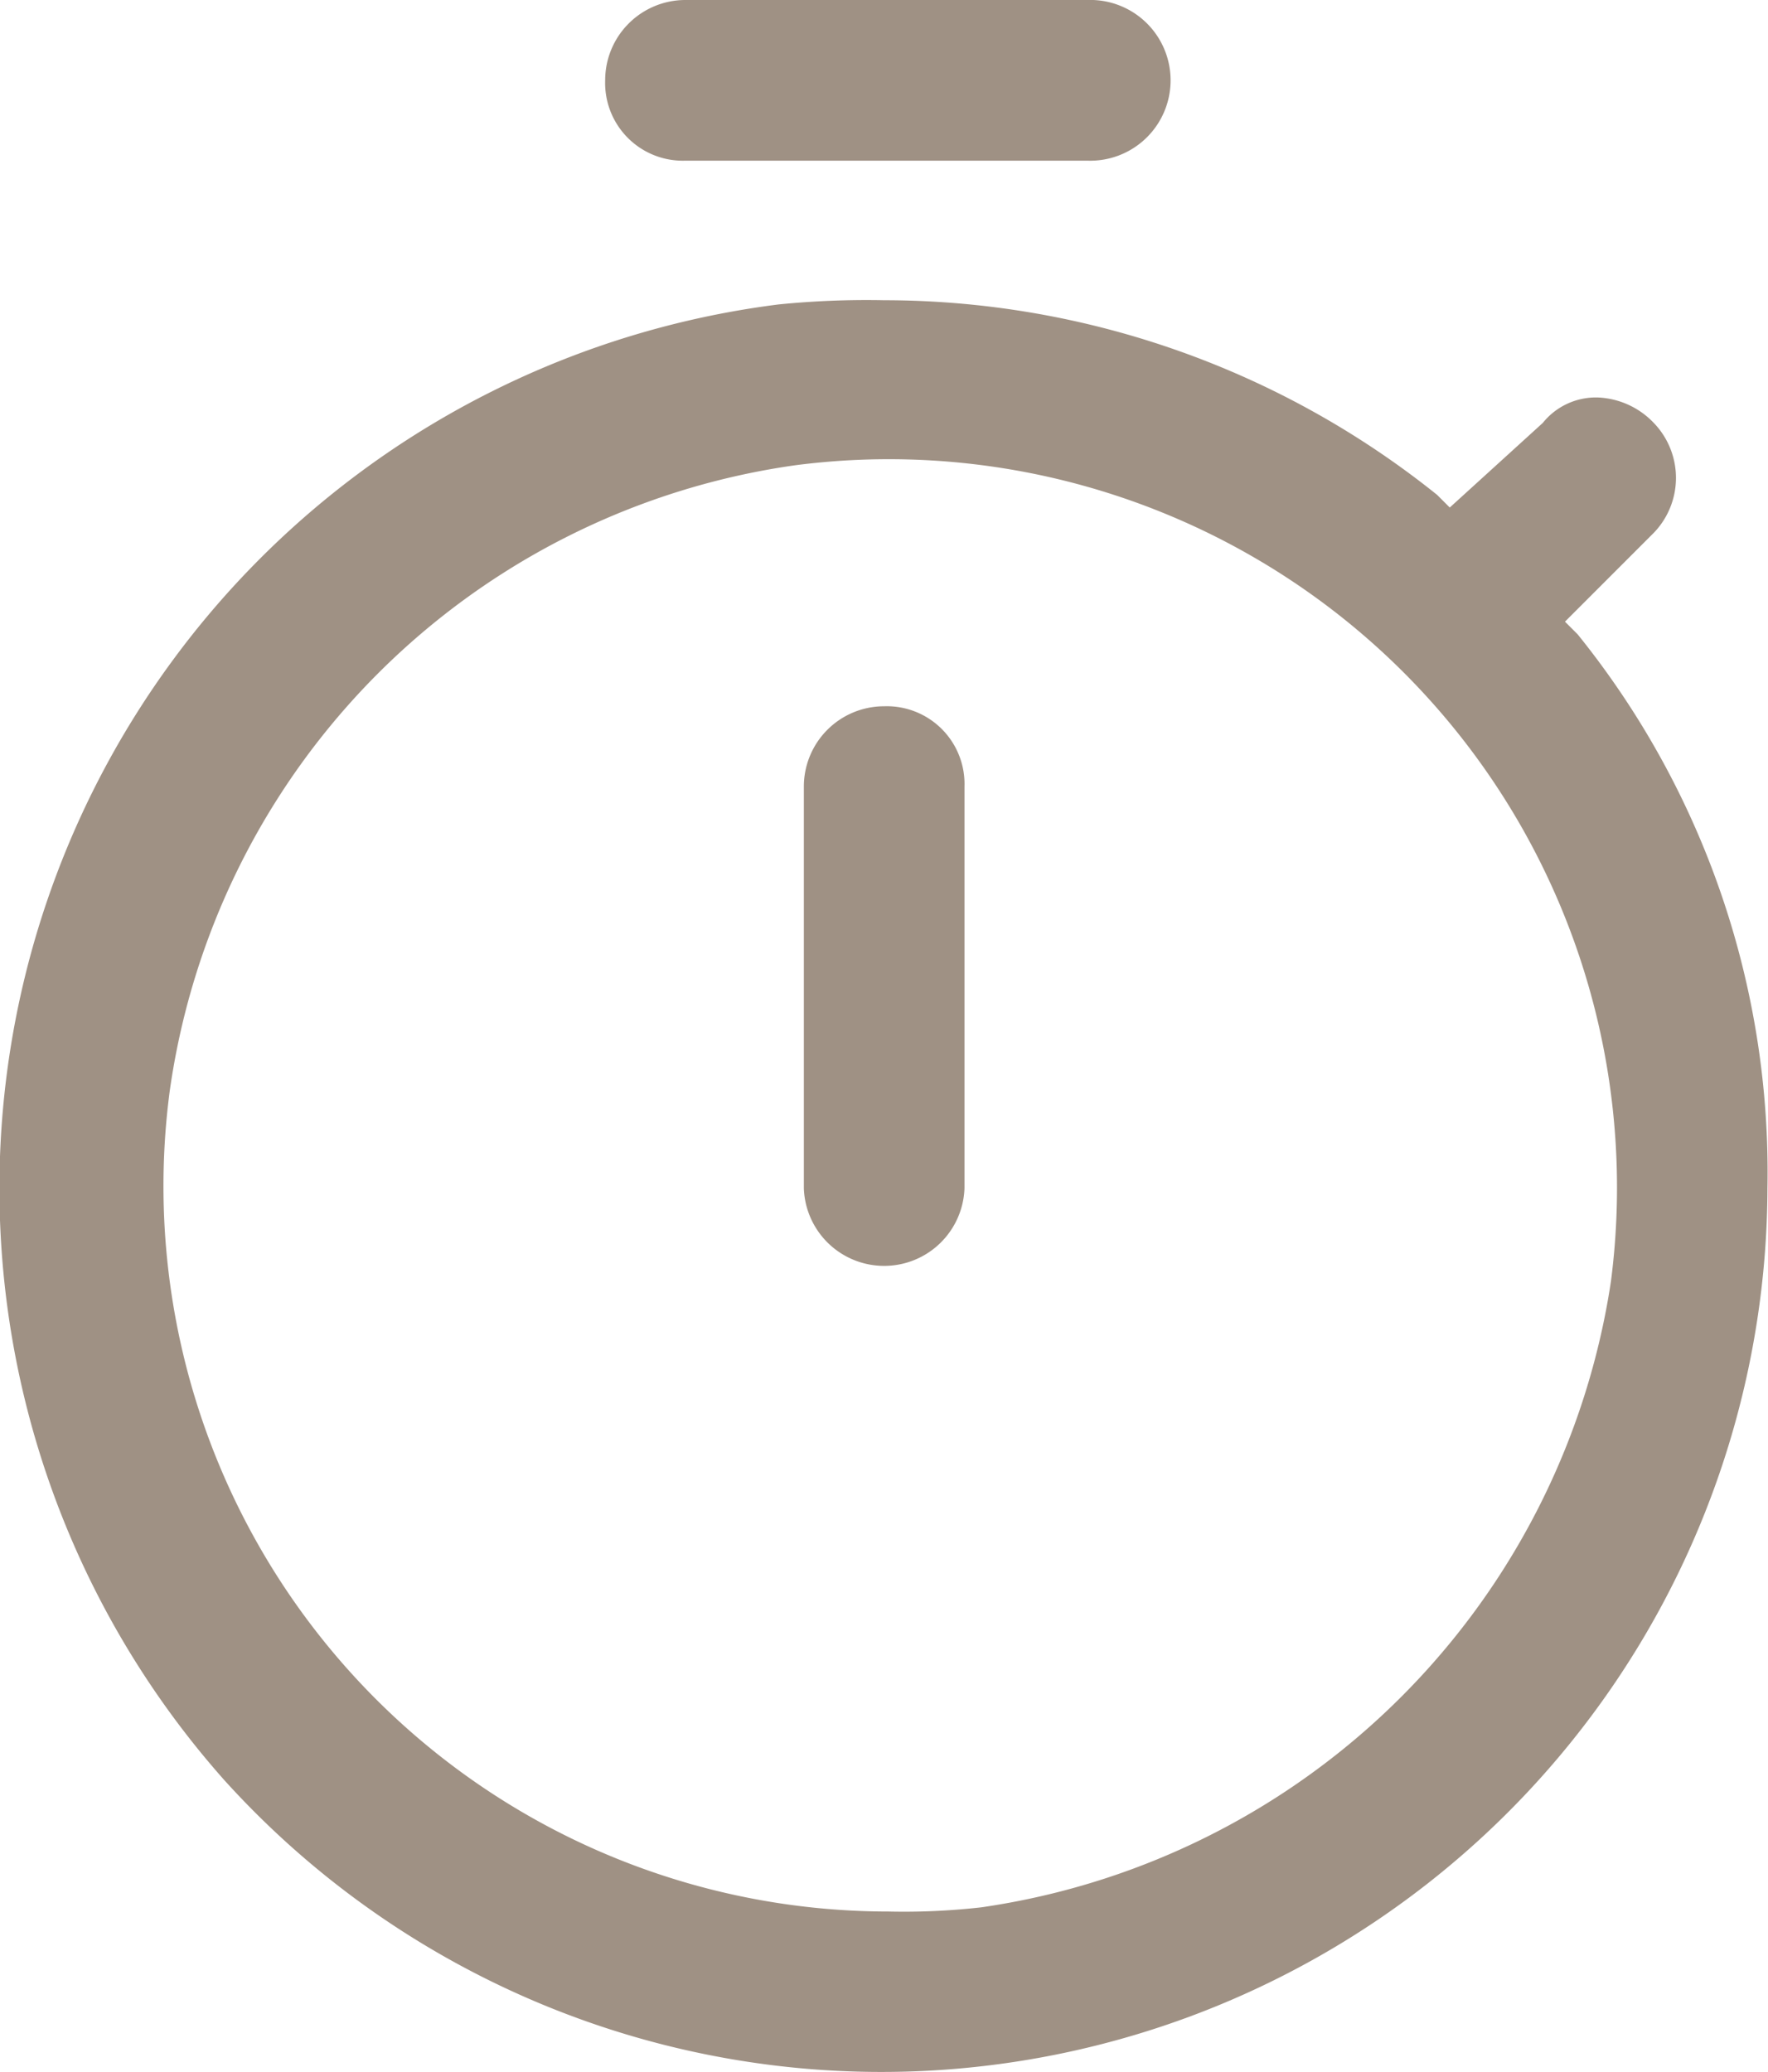
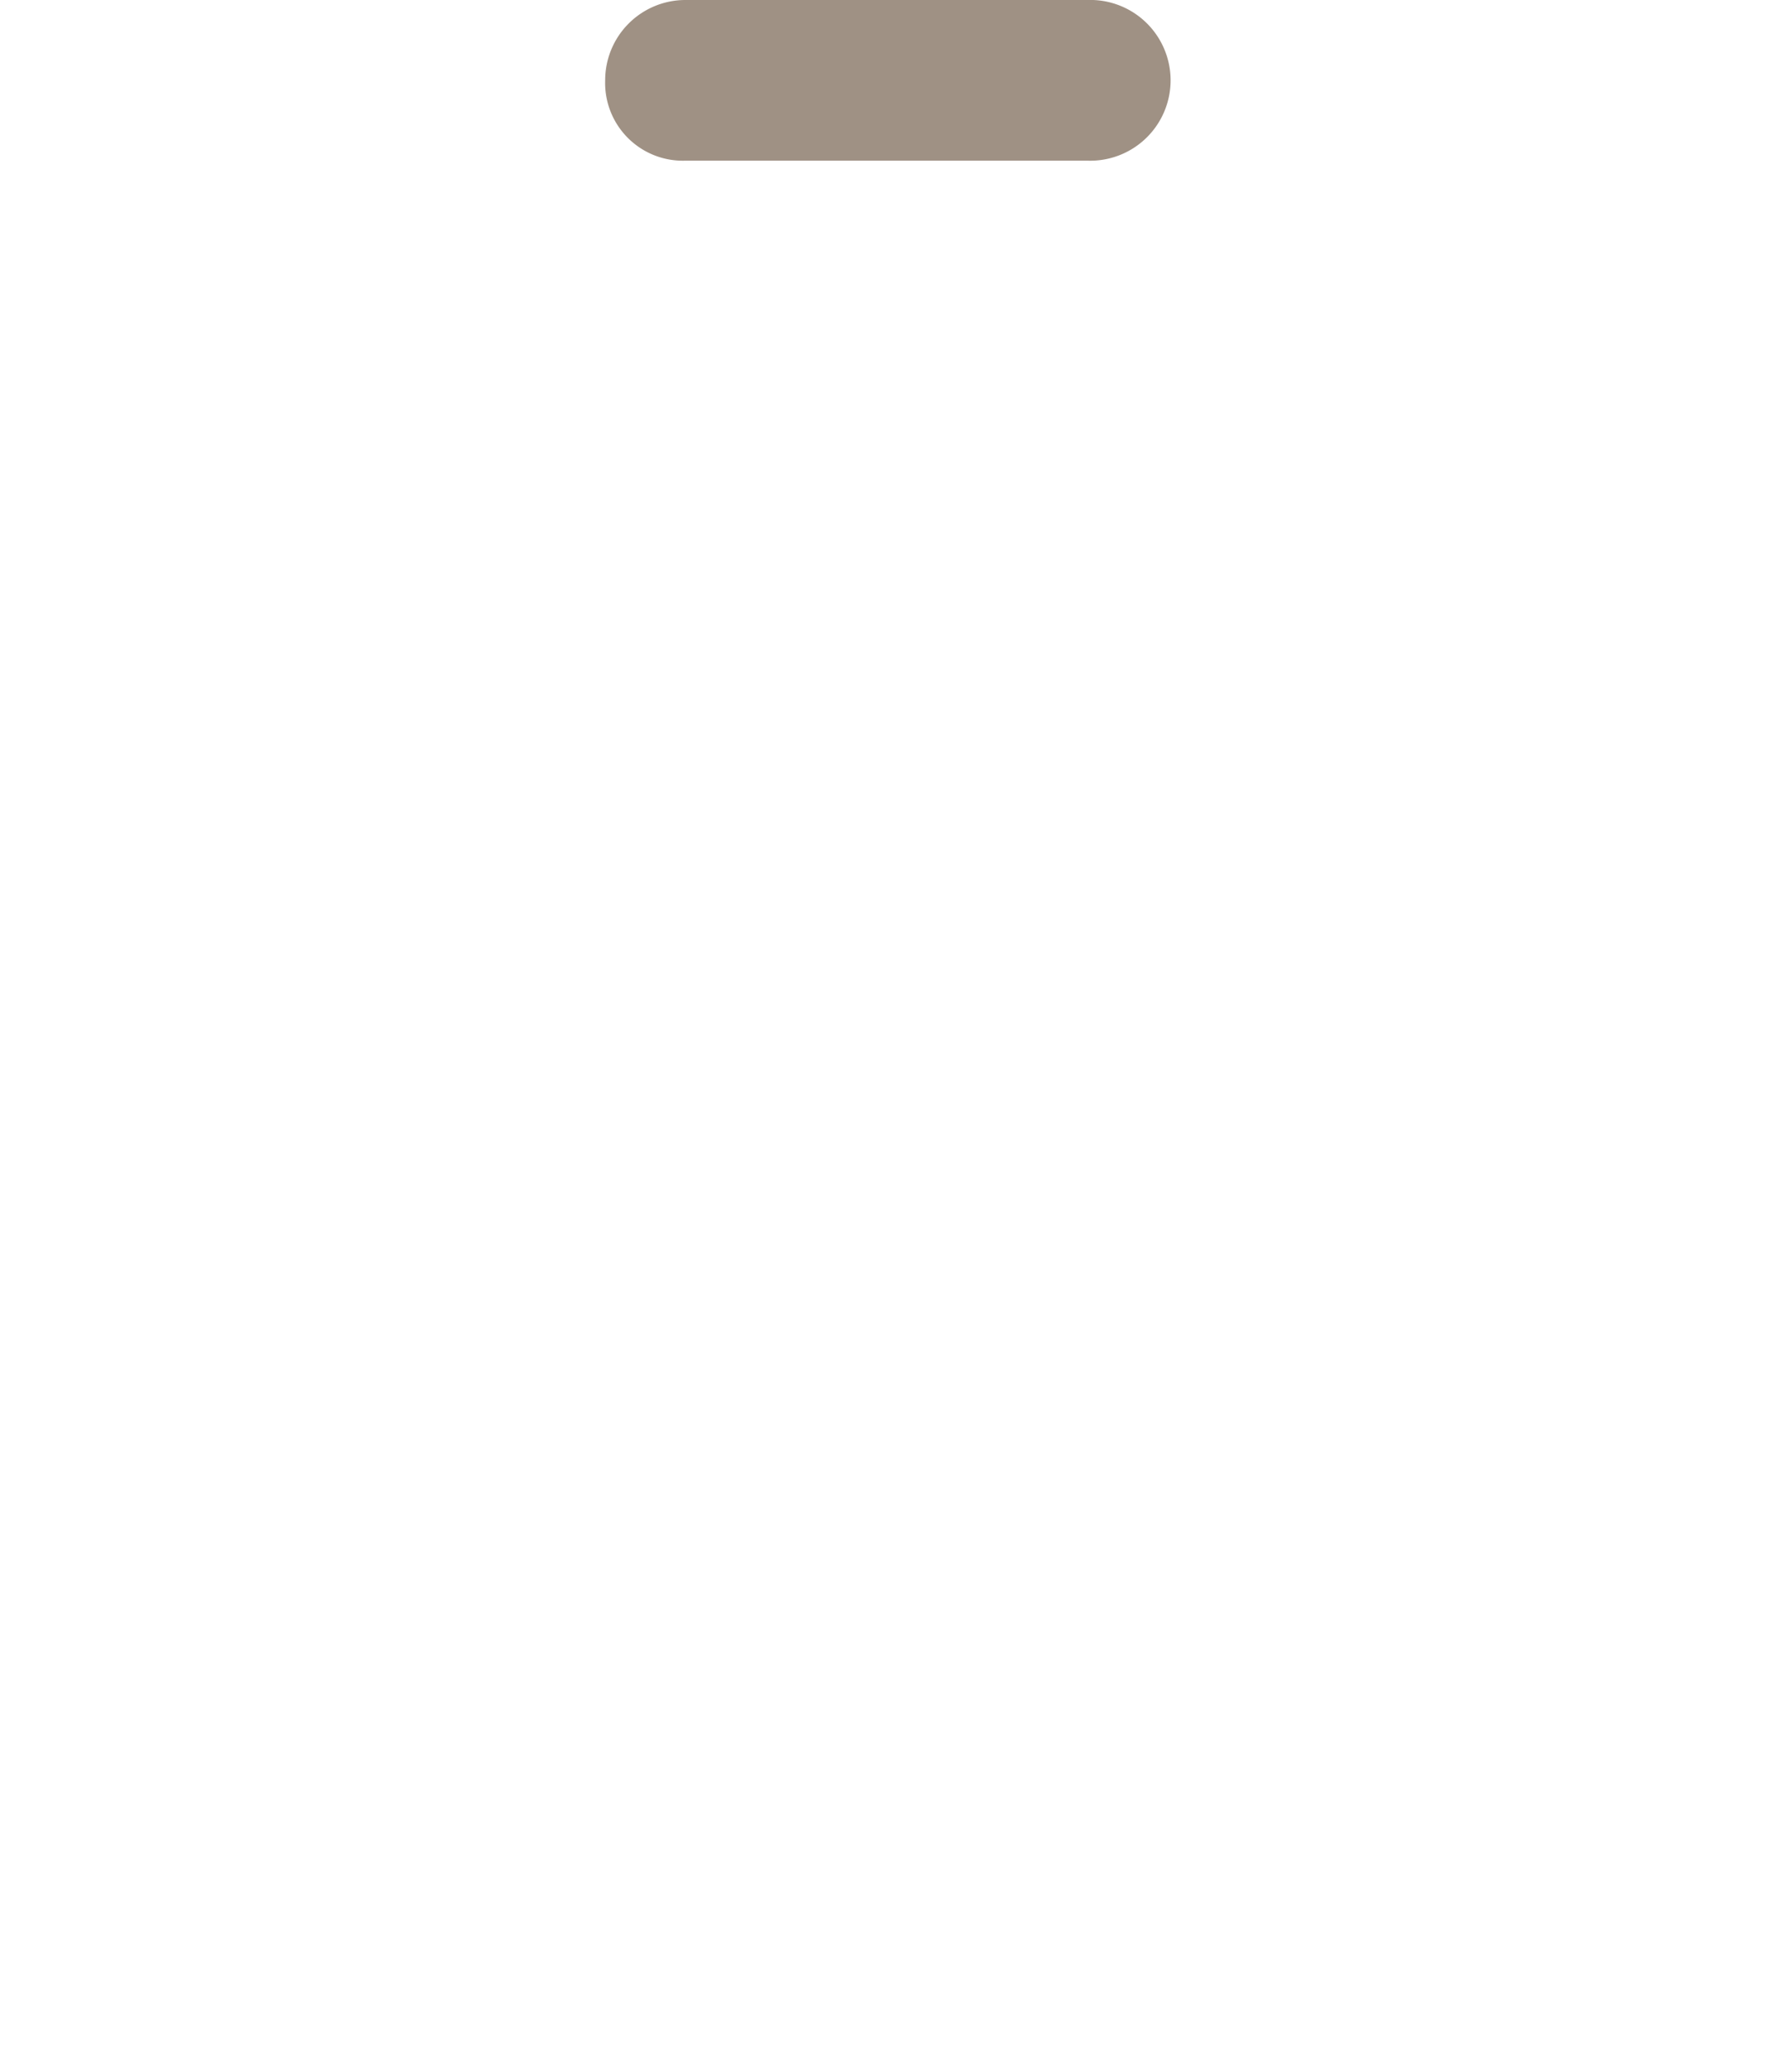
<svg xmlns="http://www.w3.org/2000/svg" width="15.928" height="18.664" viewBox="0 0 15.928 18.664">
  <defs>
    <style>
      .cls-1 {
        fill: #9f9184;
      }
    </style>
  </defs>
  <g id="グループ化_7" data-name="グループ化 7" transform="translate(0 0)">
    <path id="パス_9" data-name="パス 9" class="cls-1" d="M15.024,3.447h3.619a.724.724,0,1,0,0-1.447H15.024a.723.723,0,0,0-.724.724A.7.7,0,0,0,15.024,3.447Z" transform="translate(-8.848 -2)" />
-     <path id="パス_10" data-name="パス 10" class="cls-1" d="M19.724,18.7a.723.723,0,0,0-.724.724v3.619a.724.724,0,0,0,1.447,0V19.424A.7.7,0,0,0,19.724,18.7Z" transform="translate(-11.758 -12.339)" />
-     <path id="パス_11" data-name="パス 11" class="cls-1" d="M14.2,12.109l-.114-.114.8-.8a.713.713,0,0,0,0-.99.737.737,0,0,0-.5-.229.614.614,0,0,0-.5.229l-.838.762-.114-.114A7.967,7.967,0,0,0,7.953,9.1,7.962,7.962,0,0,0,7,9.138a8.024,8.024,0,0,0-4.99,13.293,7.982,7.982,0,0,0,13.9-5.333A7.712,7.712,0,0,0,14.2,12.109ZM8.829,23.574a6.171,6.171,0,0,1-.838.038,6.533,6.533,0,0,1-6.475-7.389,6.626,6.626,0,0,1,5.637-5.637A6.56,6.56,0,0,1,14.5,17.937,6.707,6.707,0,0,1,8.829,23.574Z" transform="translate(0.013 -6.396)" />
  </g>
</svg>